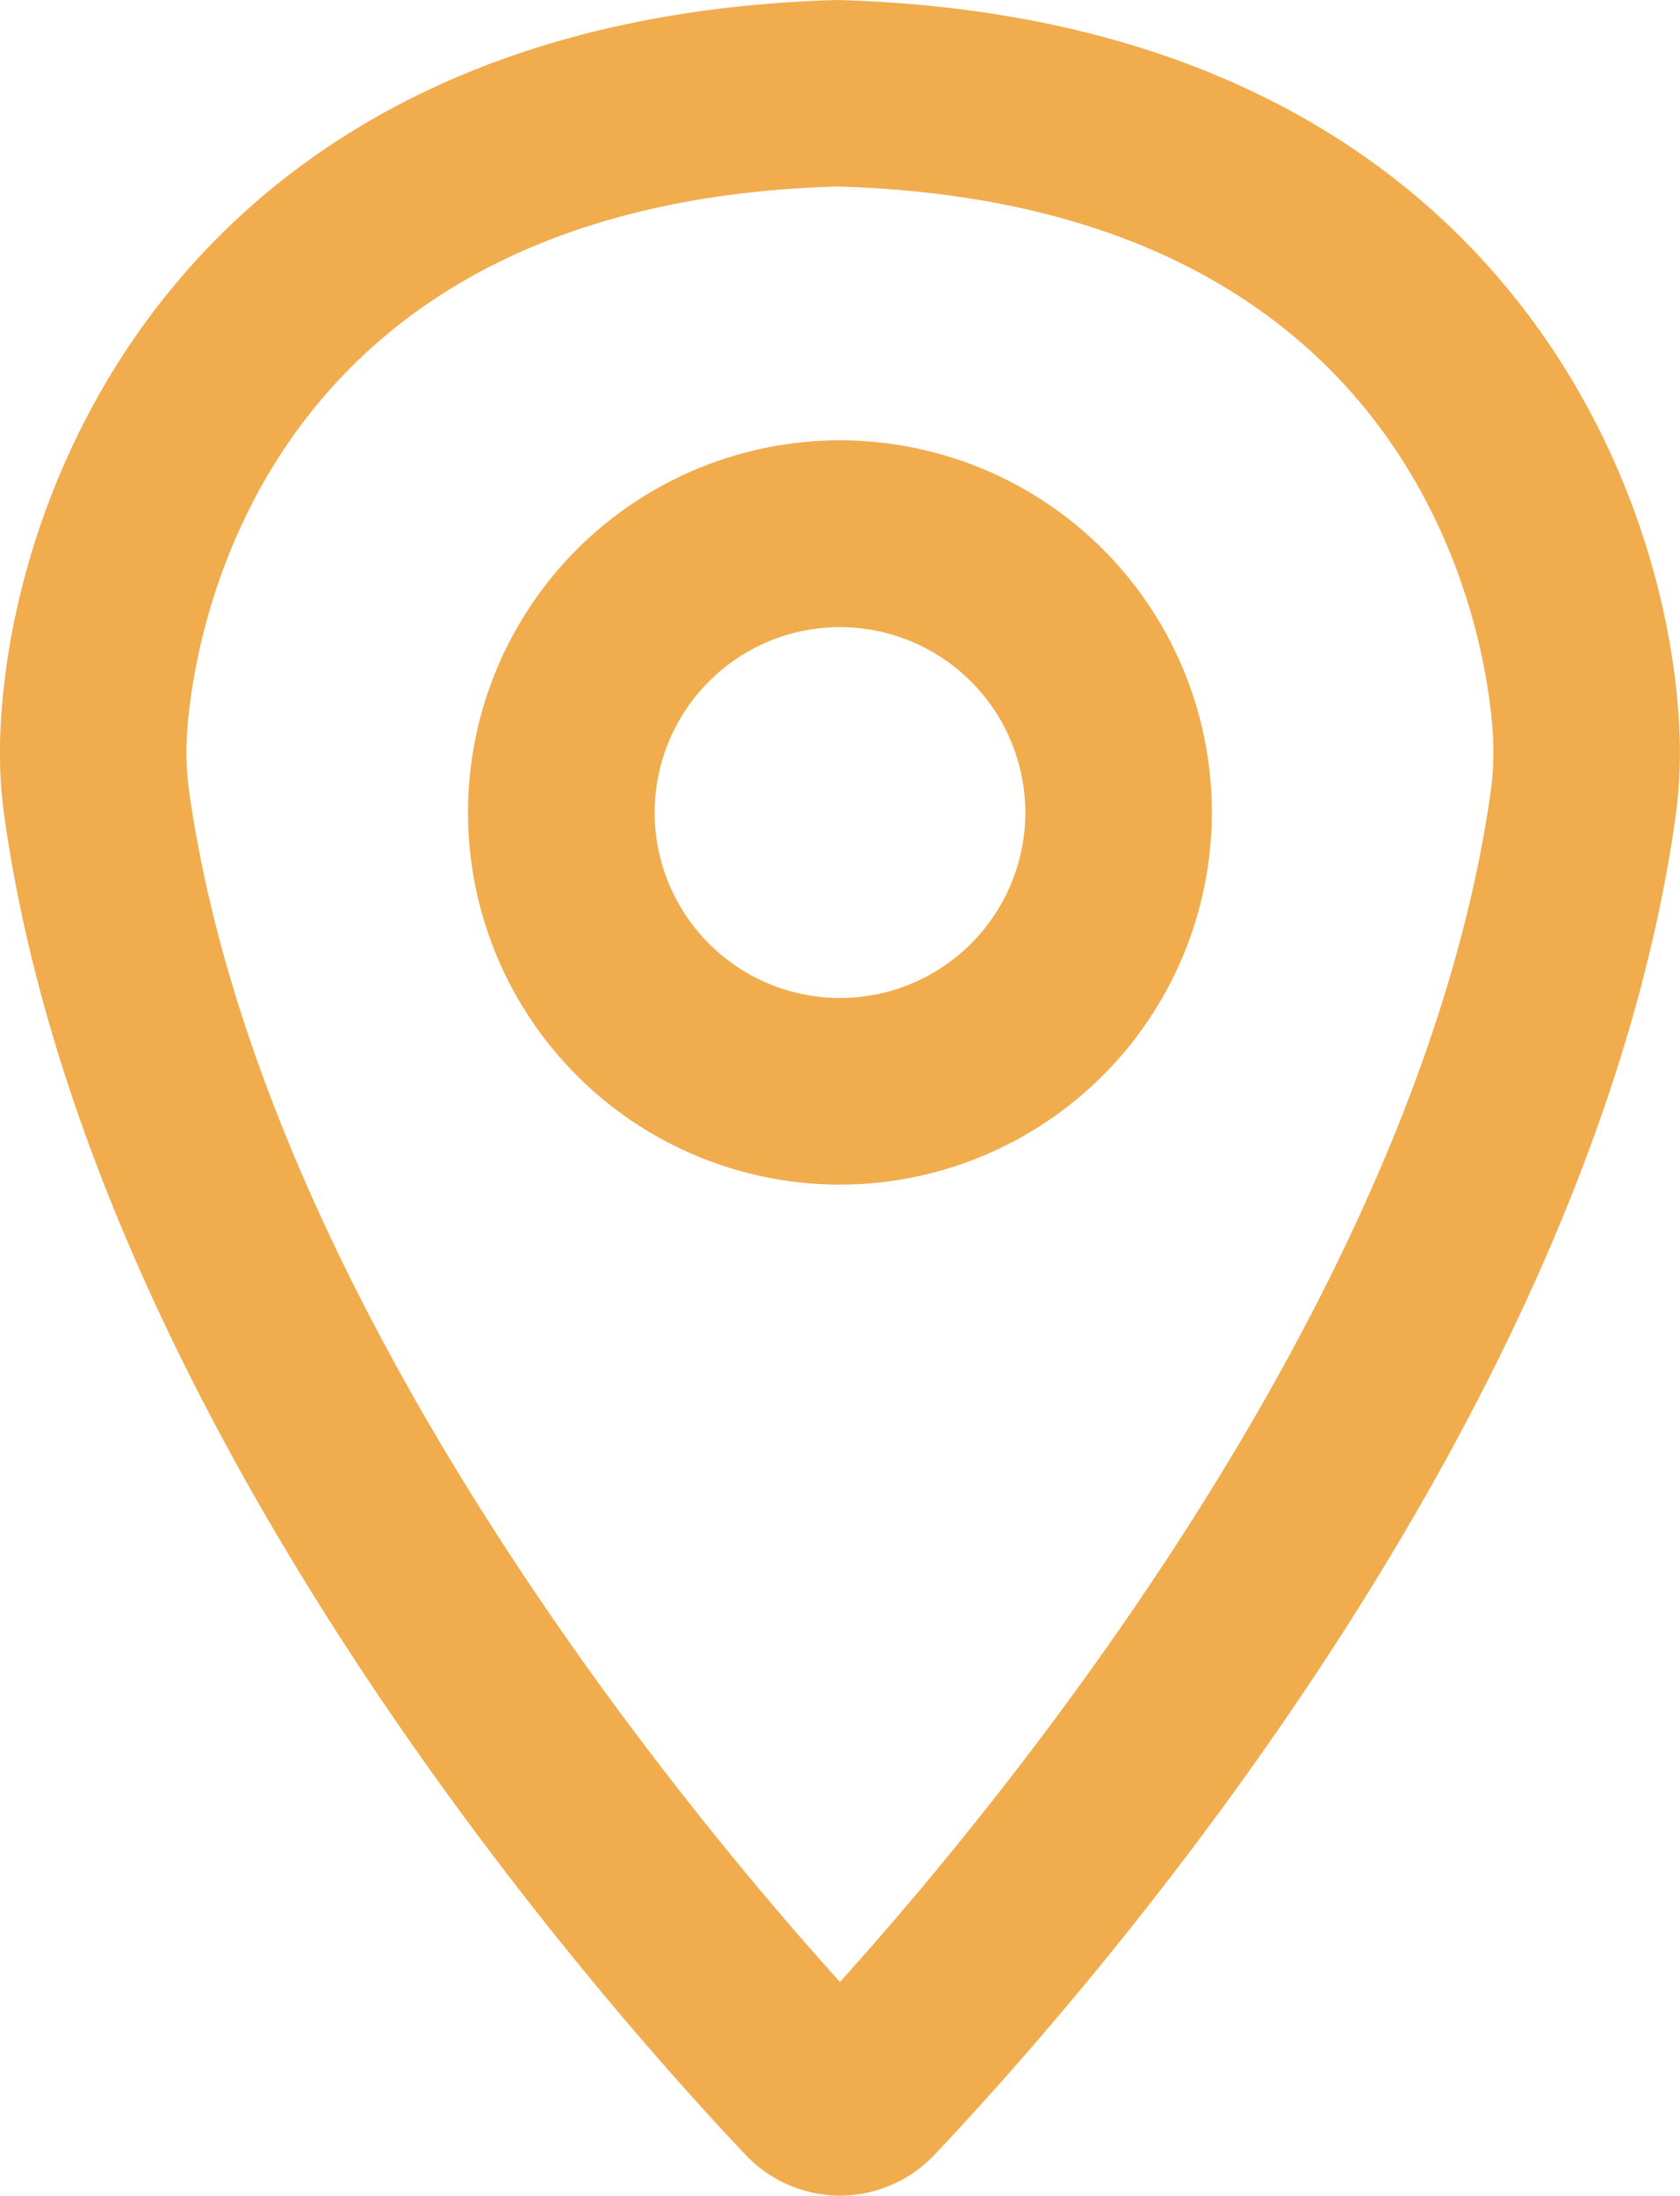
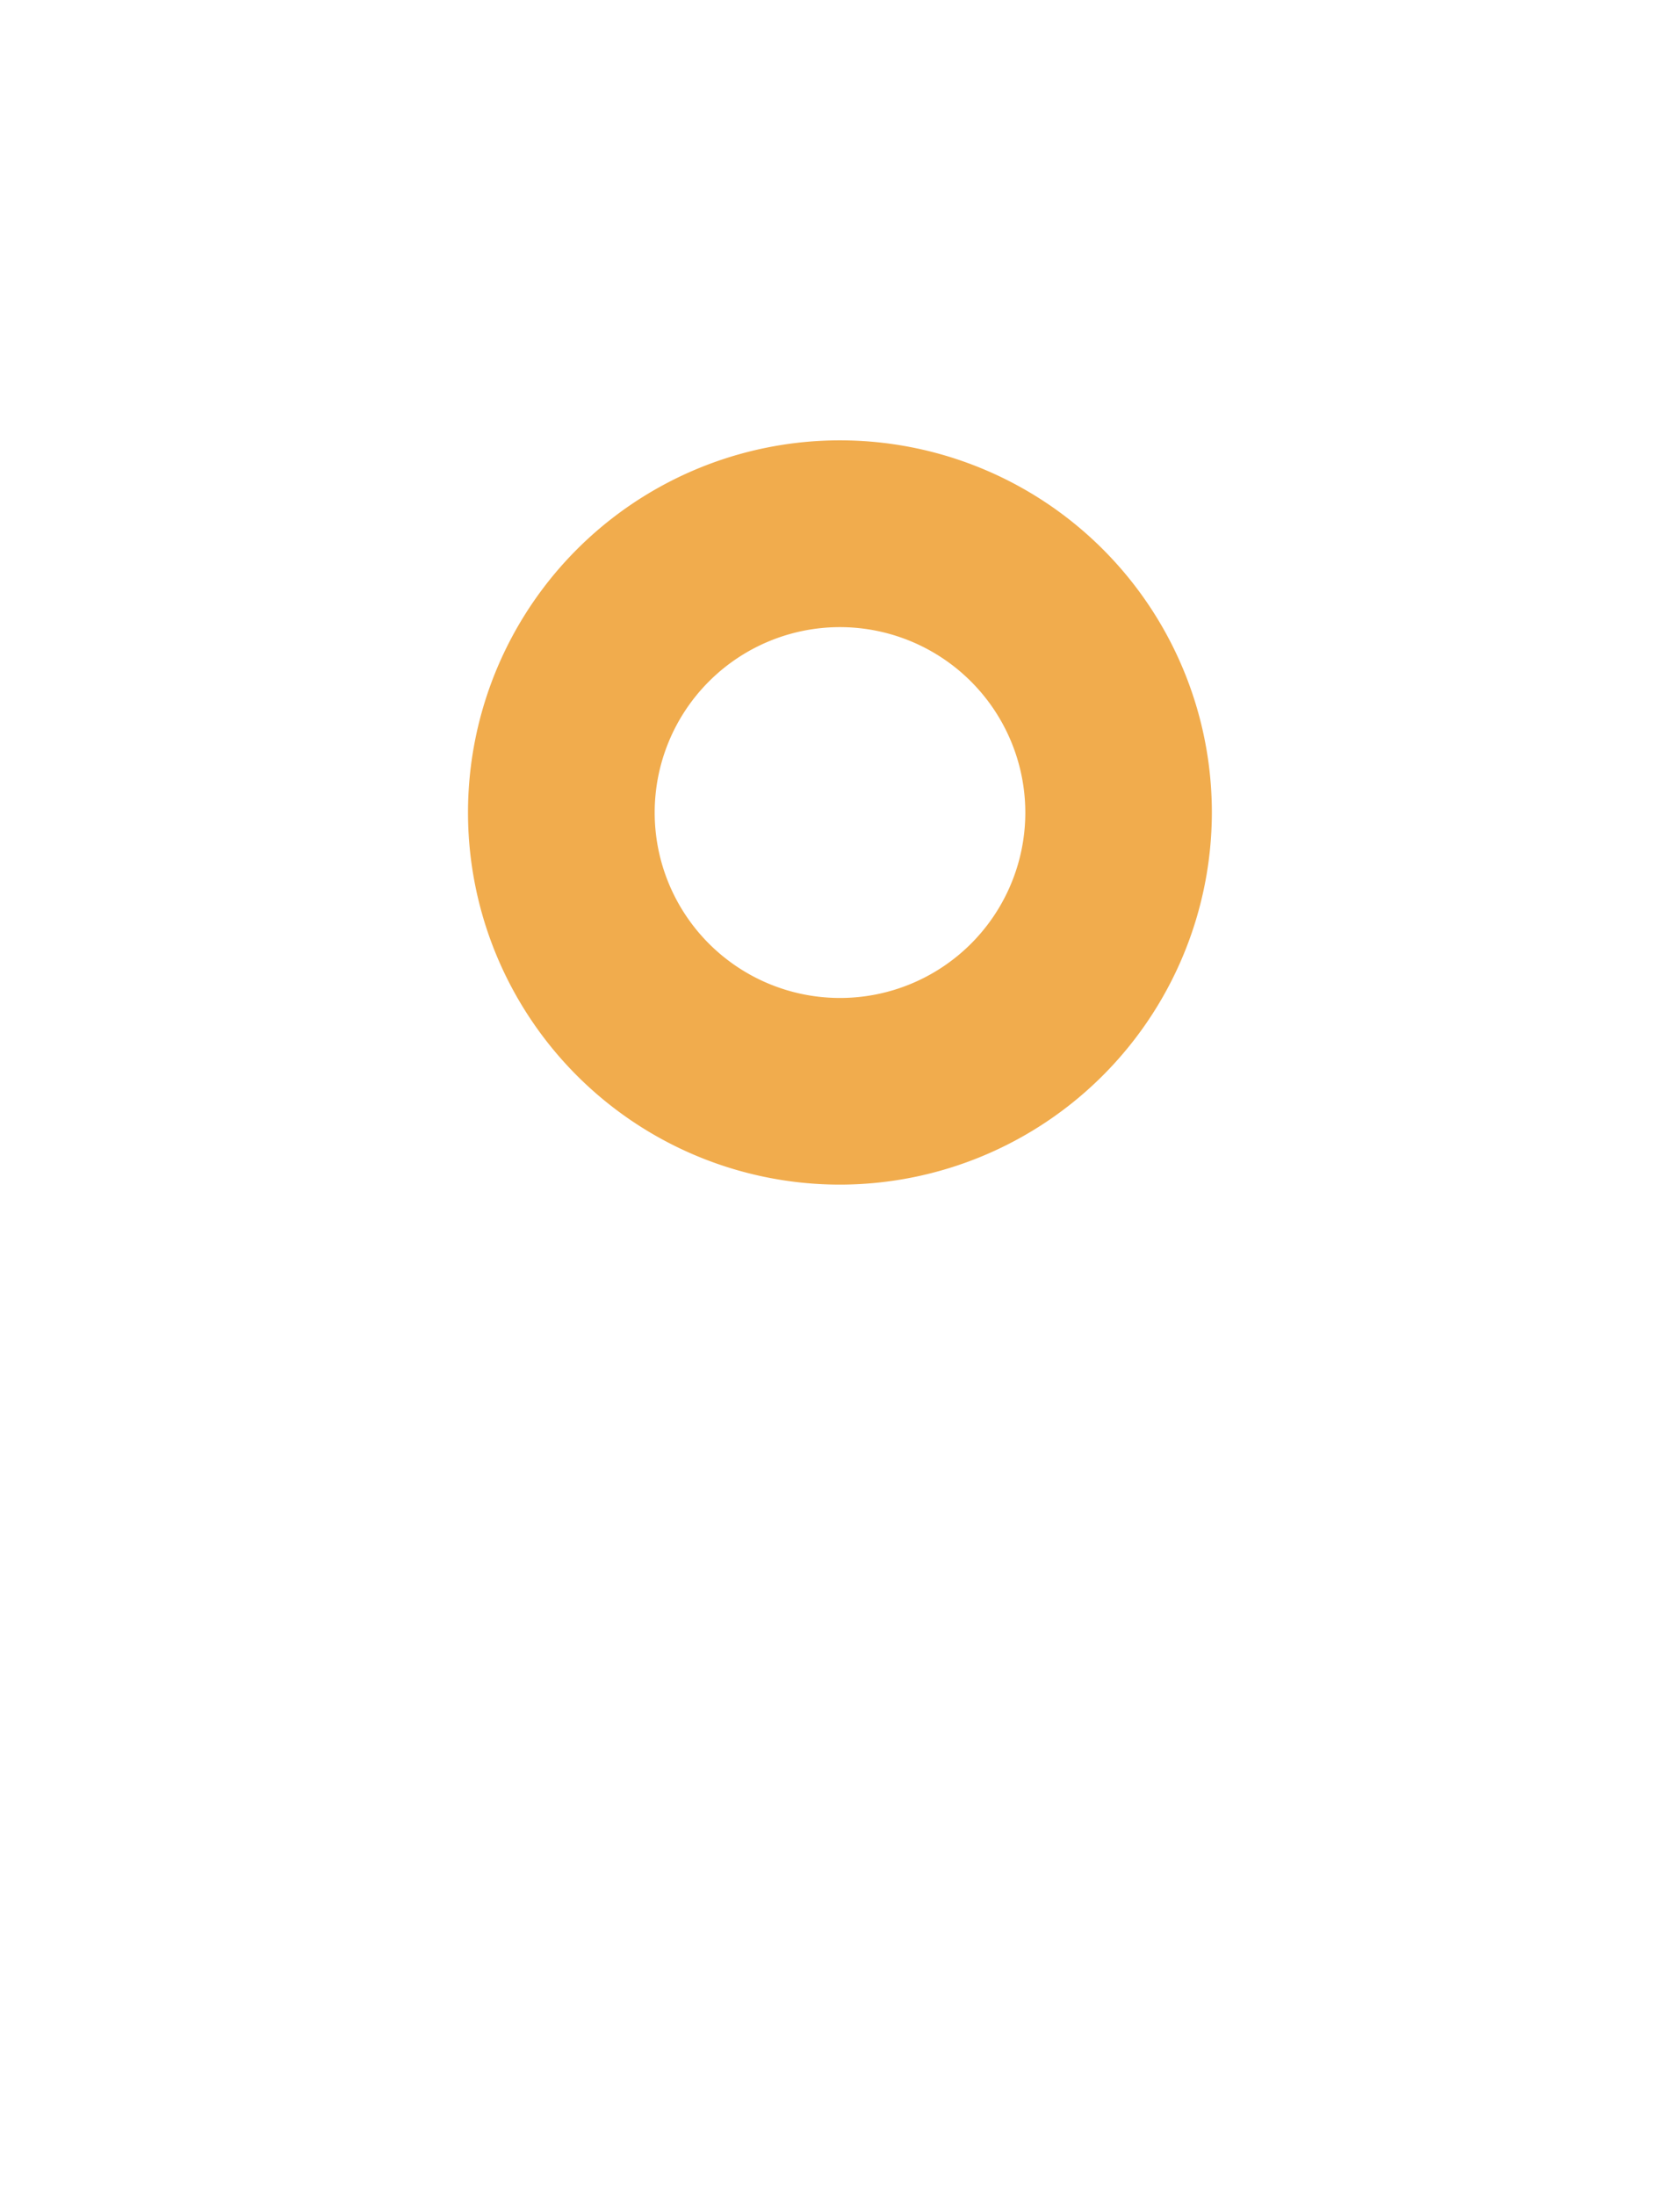
<svg xmlns="http://www.w3.org/2000/svg" id="Group_3150" data-name="Group 3150" width="26" height="33.962" viewBox="0 0 26 33.962">
-   <path id="Path_4428" data-name="Path 4428" d="M146.891,399.516a2.03,2.03,0,0,1-1.466-.637h0c-2.35-2.483-10.121-11.307-11.458-20.638a7.122,7.122,0,0,1-.07-1.37c.171-4.072,3.094-11.04,12.952-11.317,9.938.277,12.86,7.245,13.034,11.317a7.432,7.432,0,0,1-.068,1.369c-1.338,9.33-9.109,18.157-11.459,20.64A2.029,2.029,0,0,1,146.891,399.516Zm.63-2.622Zm-.671-28.455c-9.444.268-10.033,7.708-10.069,8.555a4.467,4.467,0,0,0,.042.837c1.126,7.854,7.649,15.7,10.067,18.379,2.417-2.678,8.941-10.529,10.067-18.379a4.589,4.589,0,0,0,.042-.837C156.964,376.147,156.372,368.708,146.85,368.439Z" transform="translate(-133.891 -365.554)" fill="#f1ac4d" />
-   <path id="Path_4429" data-name="Path 4429" d="M143.912,381.077a5.756,5.756,0,1,1,5.755-5.755A5.762,5.762,0,0,1,143.912,381.077Zm0-8.623a2.868,2.868,0,1,0,2.868,2.868A2.871,2.871,0,0,0,143.912,372.454Z" transform="translate(-130.912 -362.754)" fill="#f1ac4d" />
+   <path id="Path_4429" data-name="Path 4429" d="M143.912,381.077a5.756,5.756,0,1,1,5.755-5.755A5.762,5.762,0,0,1,143.912,381.077m0-8.623a2.868,2.868,0,1,0,2.868,2.868A2.871,2.871,0,0,0,143.912,372.454Z" transform="translate(-130.912 -362.754)" fill="#f1ac4d" />
</svg>